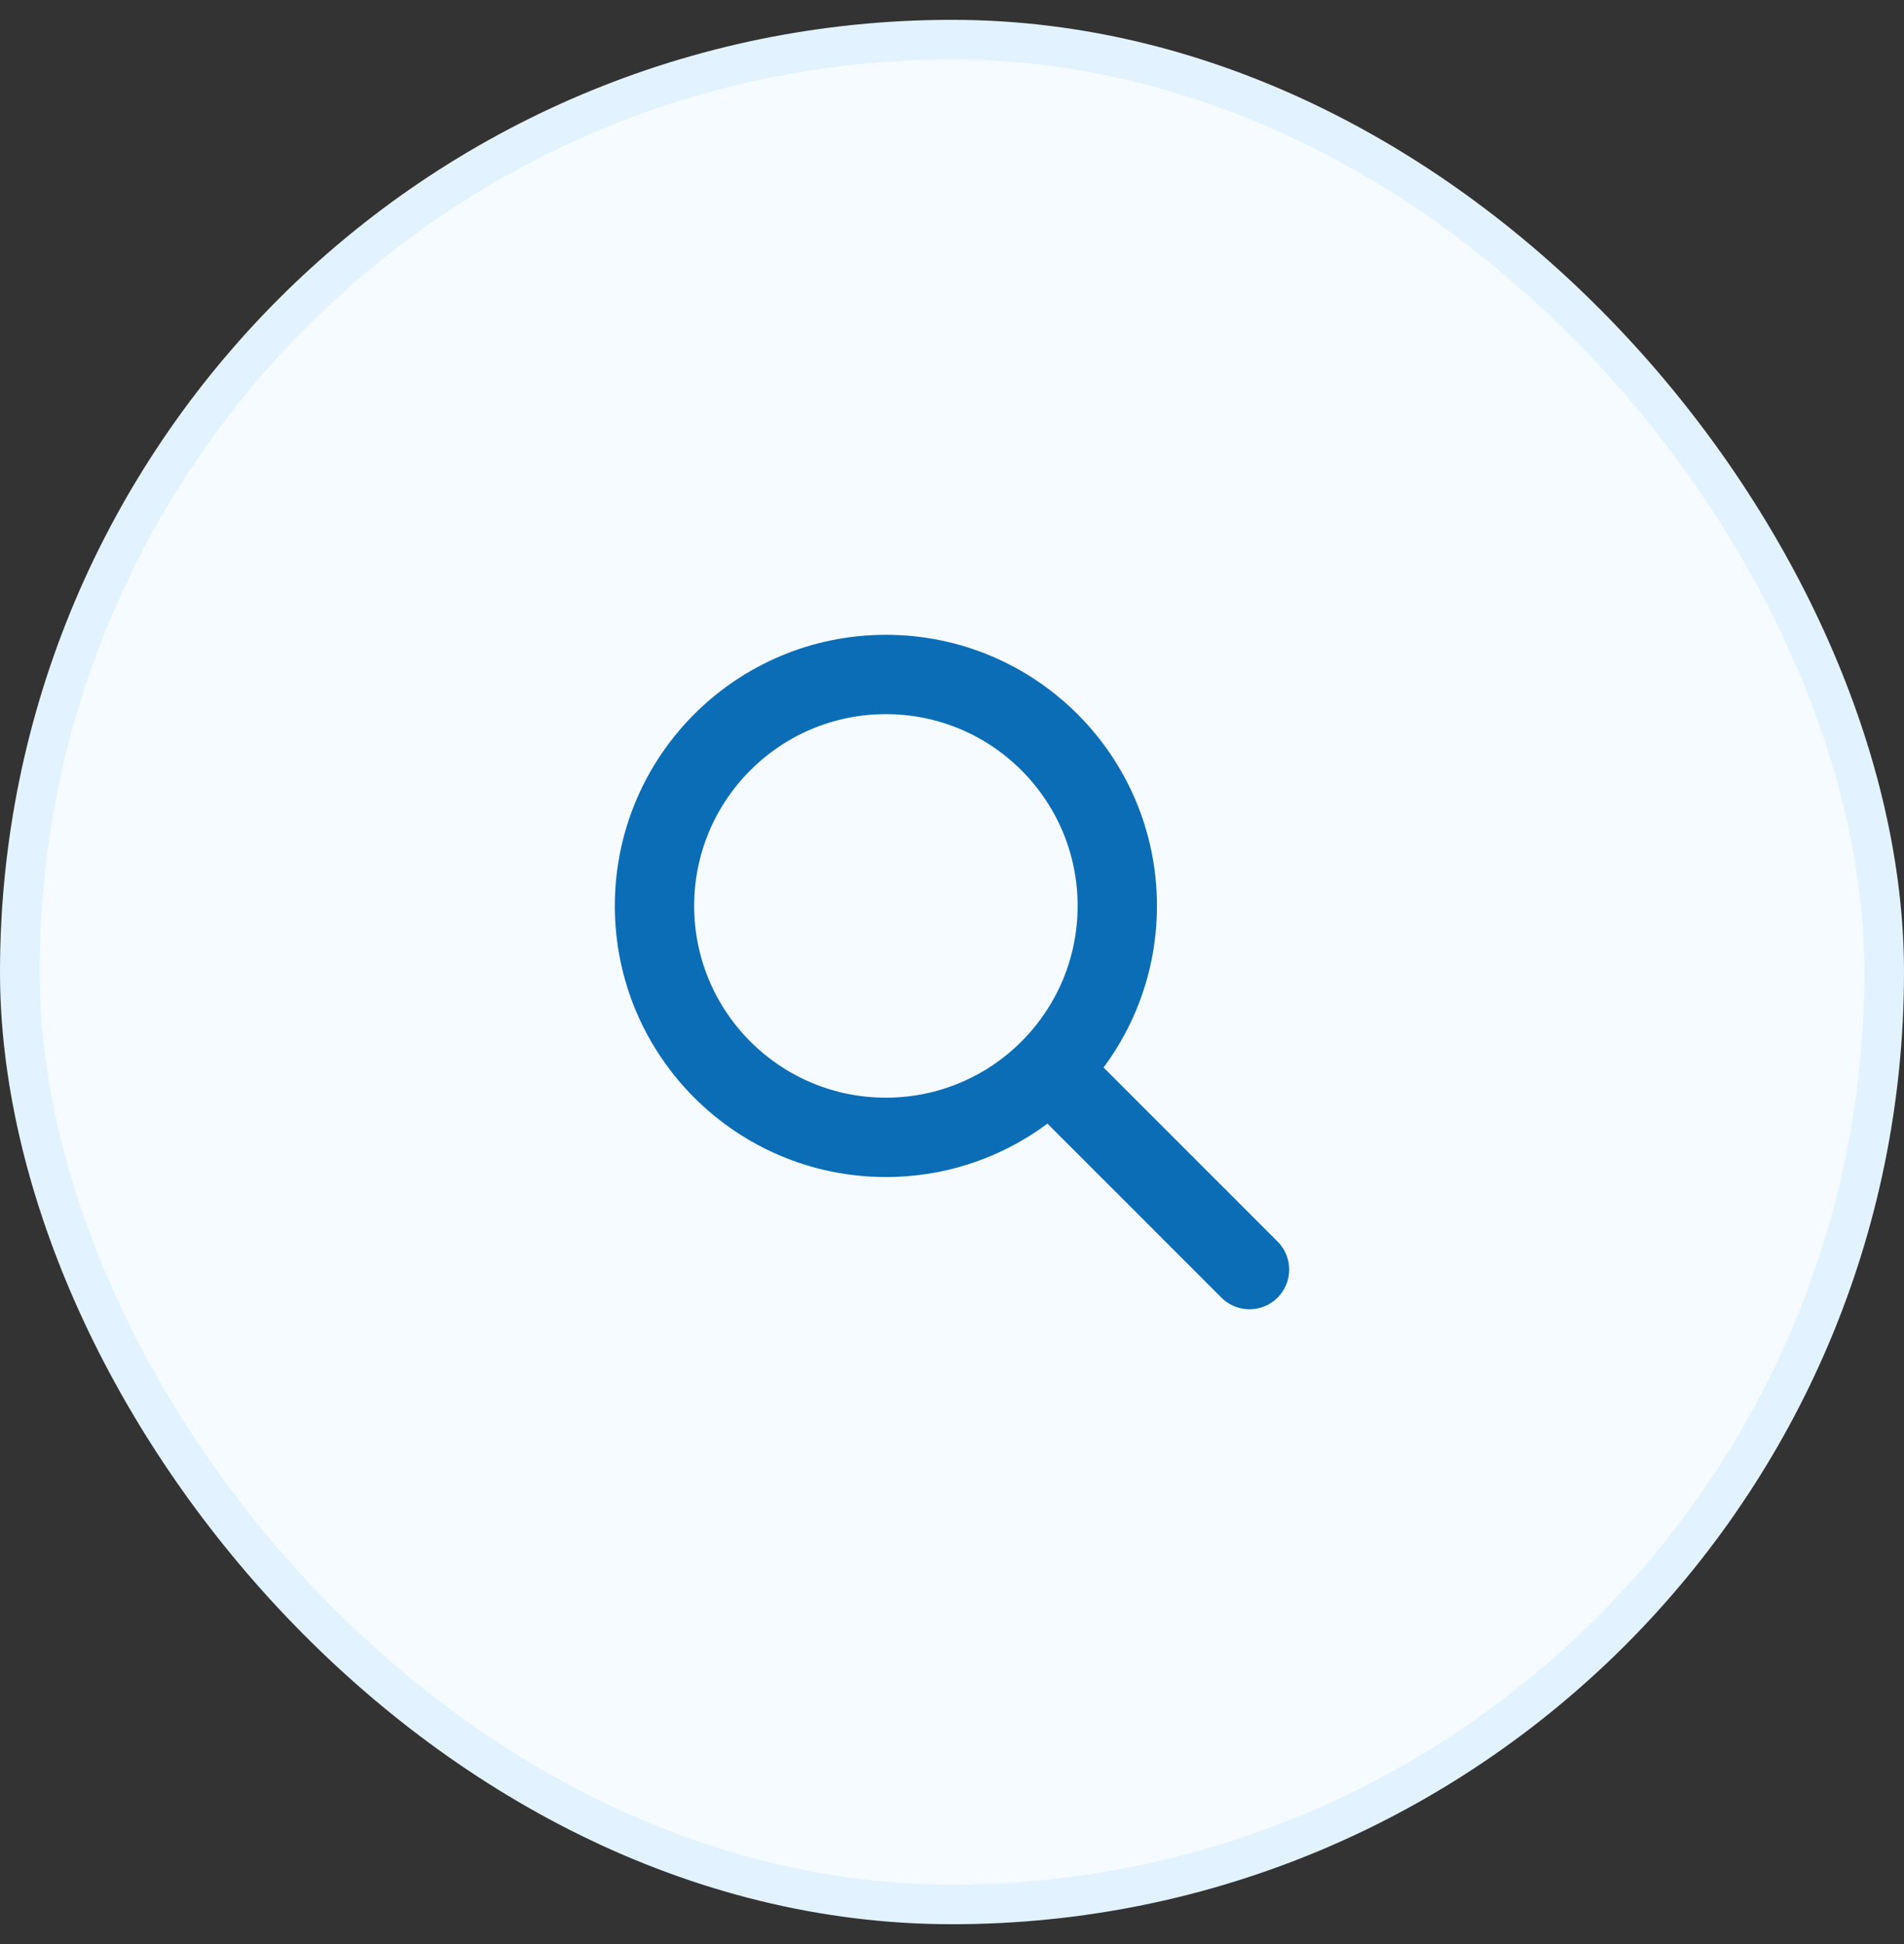
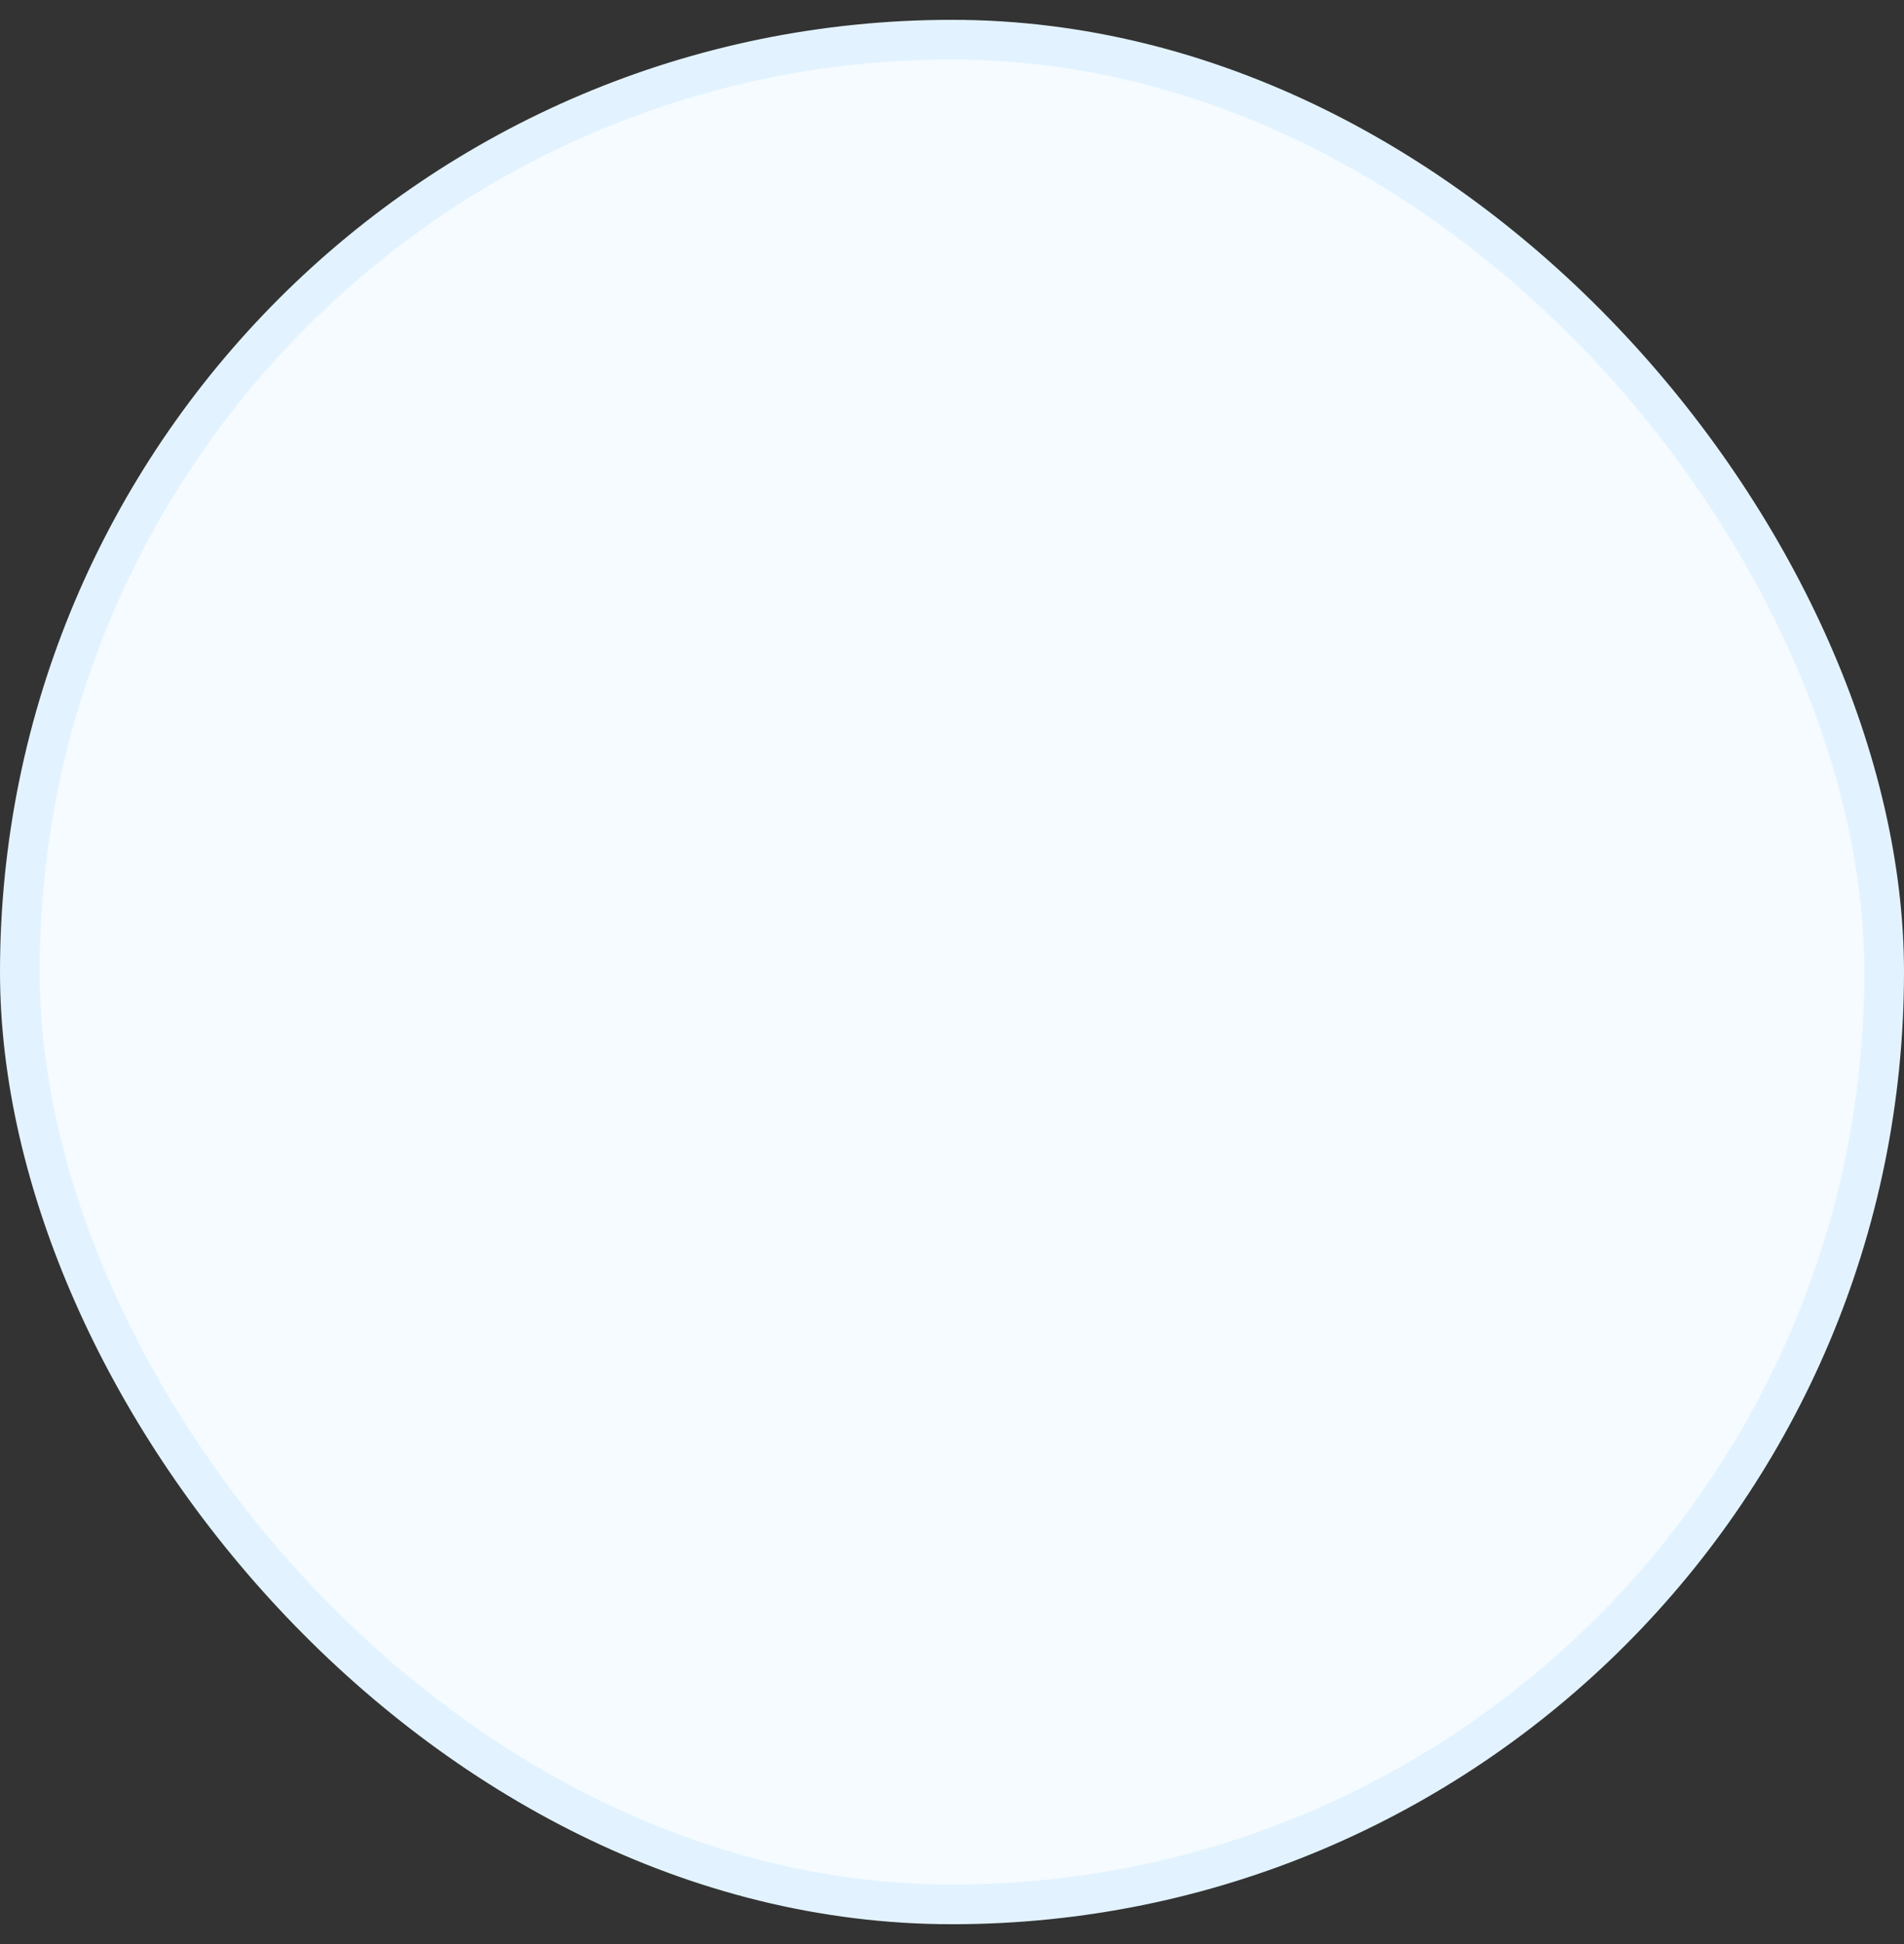
<svg xmlns="http://www.w3.org/2000/svg" width="48" height="49" viewBox="0 0 48 49" fill="none">
  <rect x="0" y="0" width="48" height="49" fill="#333333" stroke="none" />
  <rect x="0.5" y="1" width="47" height="47" rx="23.5" fill="#F5FBFF" />
-   <path d="M31.5 32L26.5 27M28.167 22.833C28.167 26.055 25.555 28.667 22.333 28.667C19.112 28.667 16.5 26.055 16.5 22.833C16.5 19.612 19.112 17 22.333 17C25.555 17 28.167 19.612 28.167 22.833Z" stroke="#0B6DB5" stroke-width="2" stroke-linecap="round" stroke-linejoin="round" />
  <rect x="0.5" y="1" width="47" height="47" rx="23.5" stroke="#E2F3FF" />
</svg>